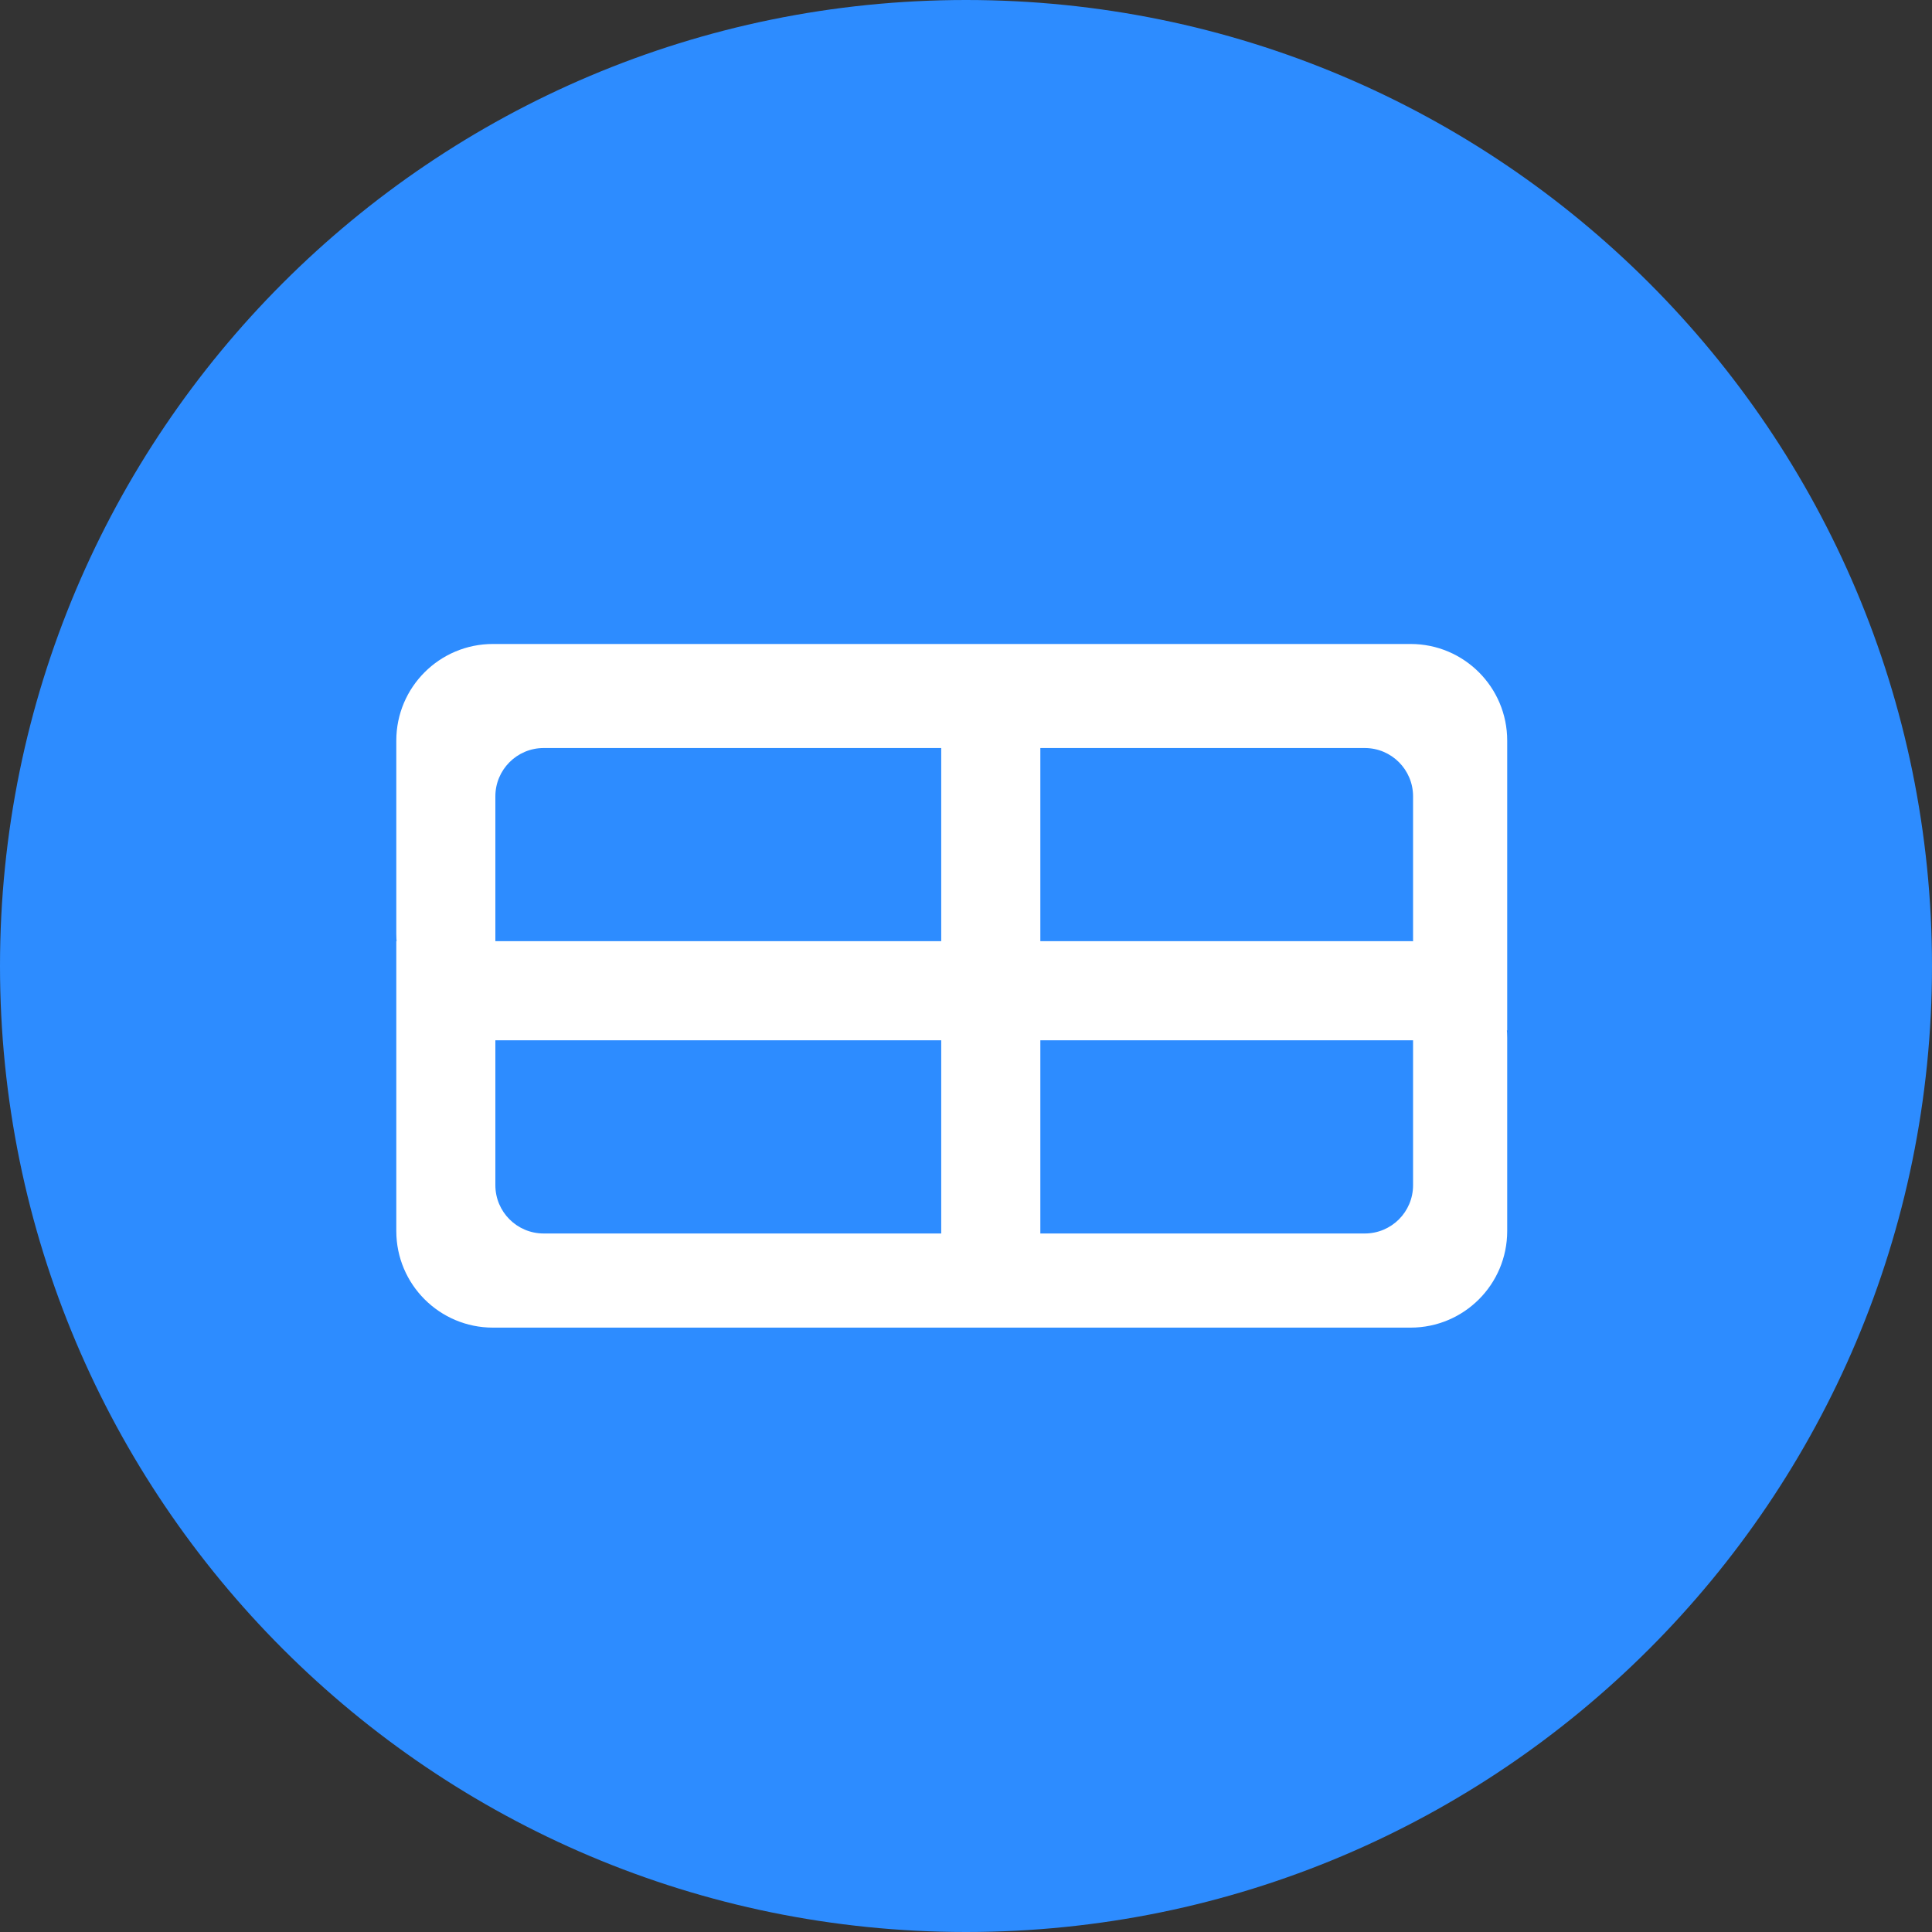
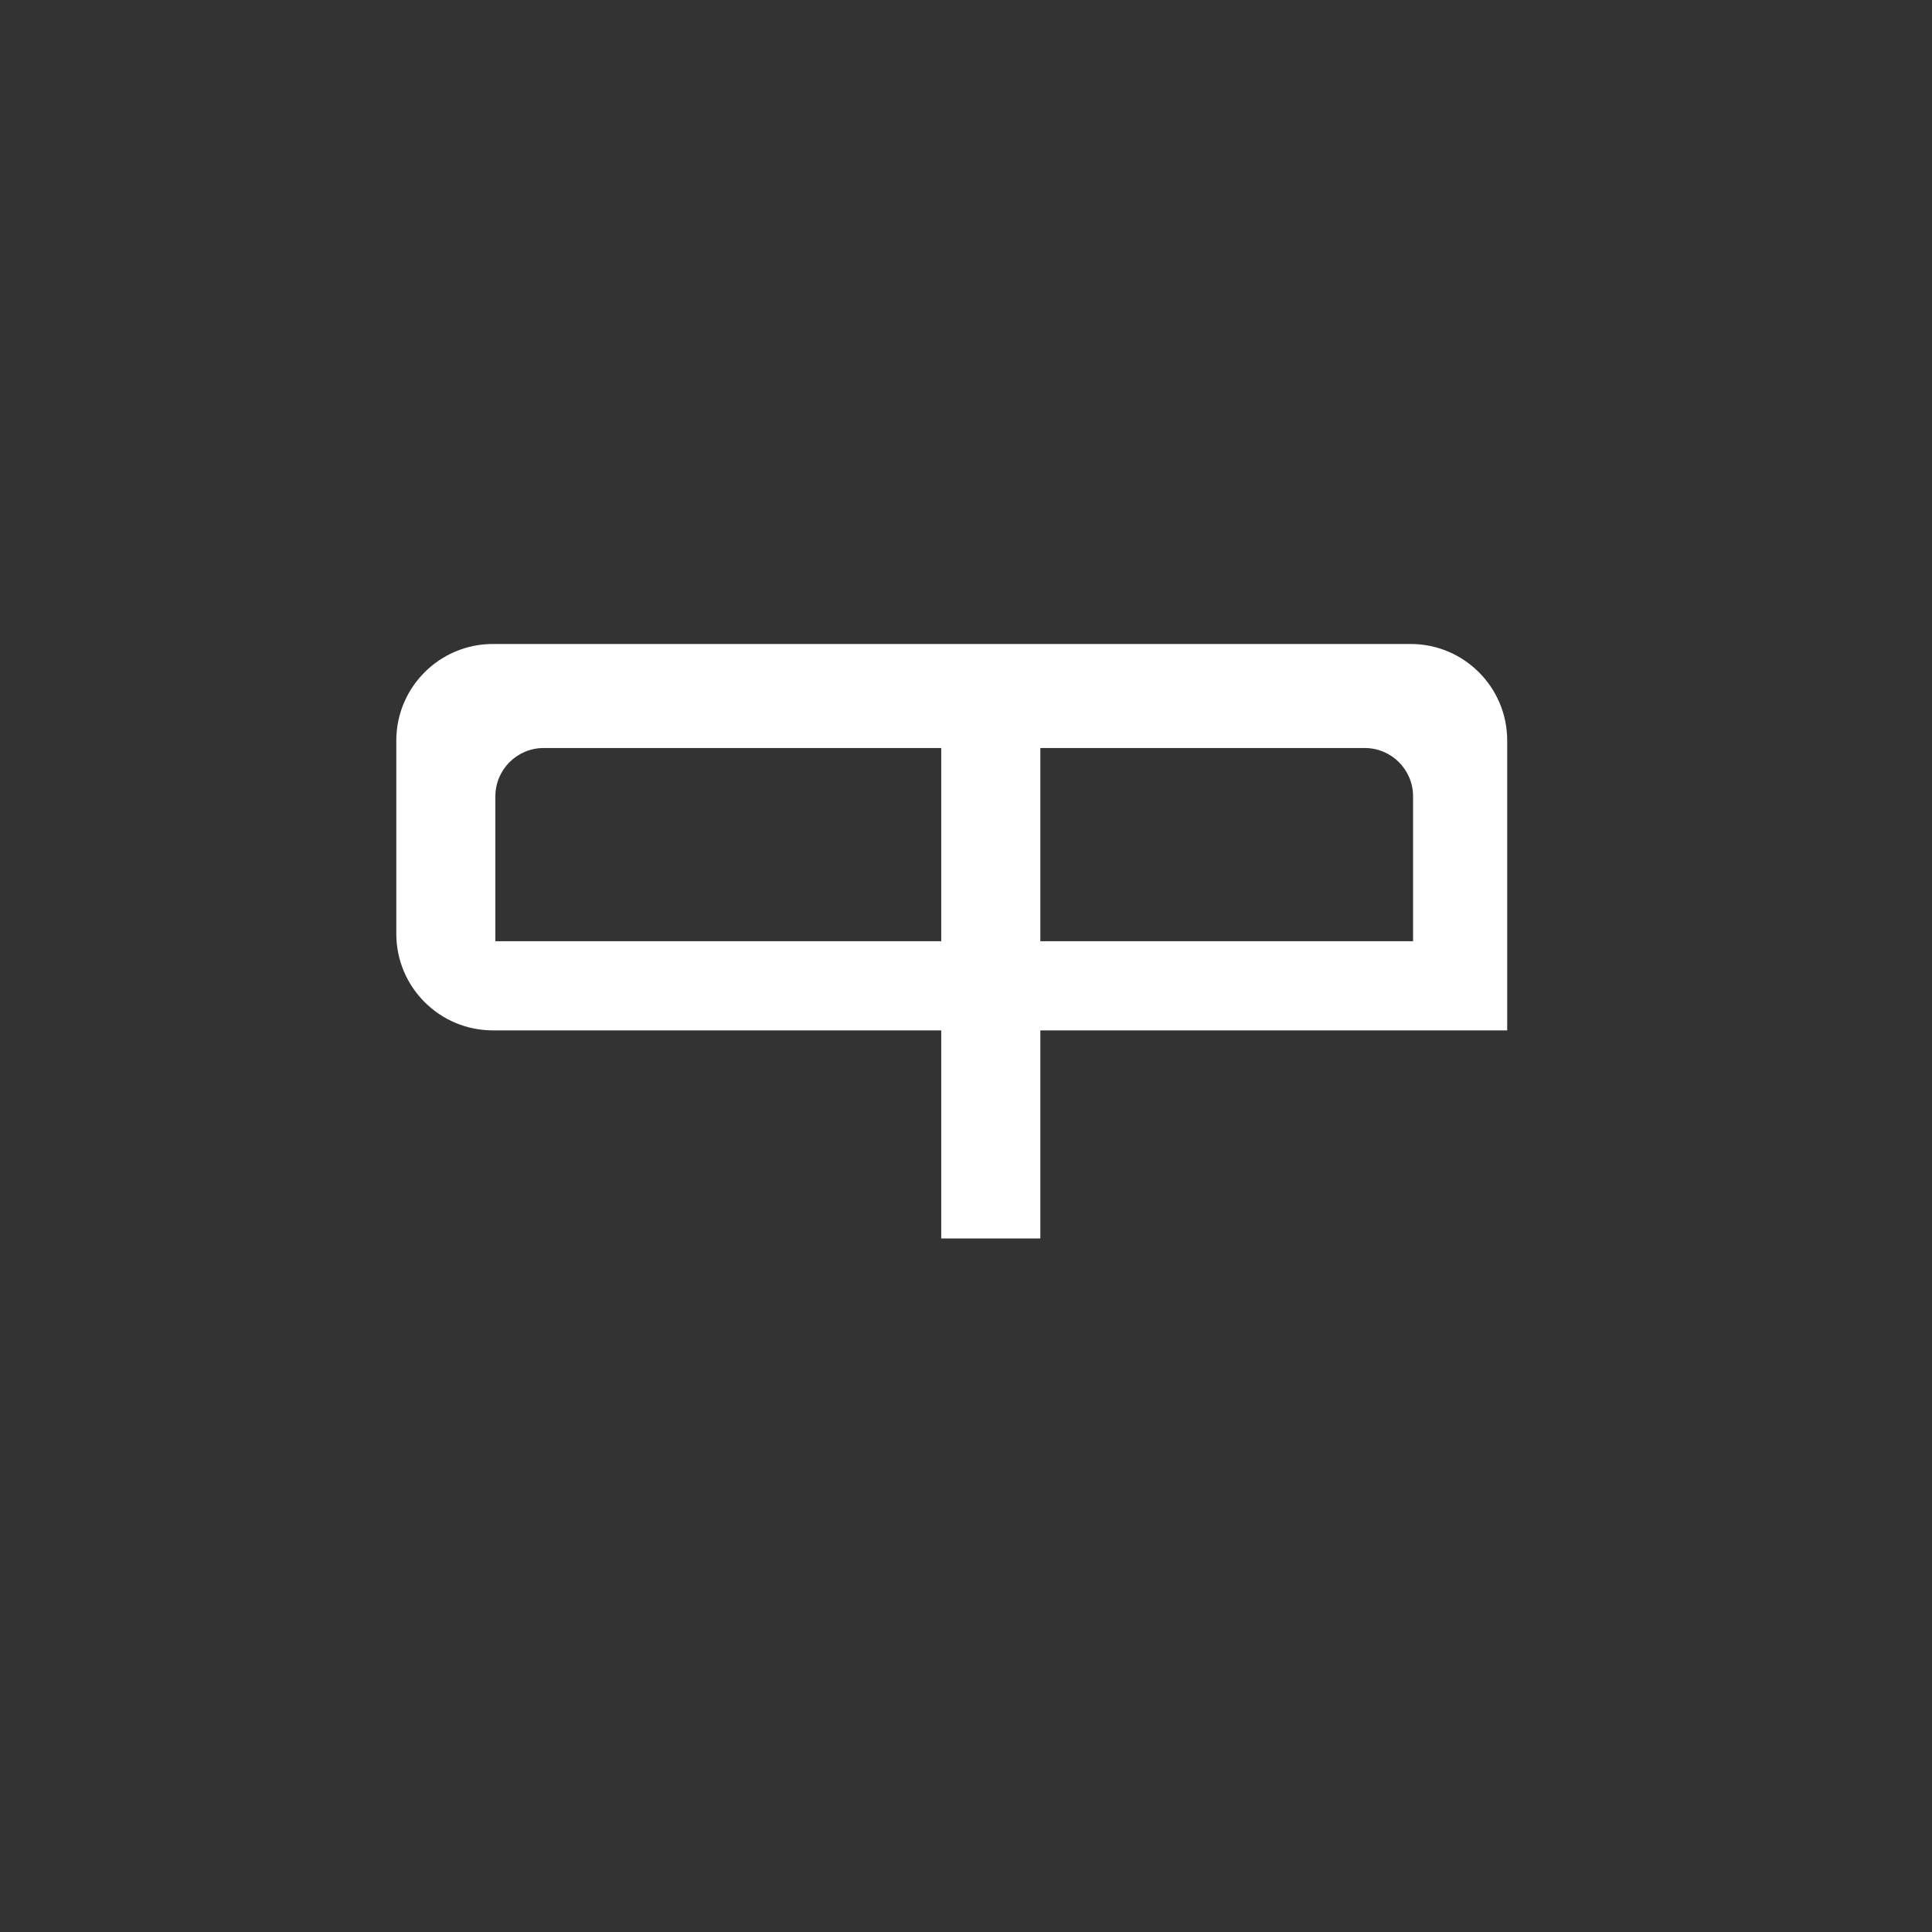
<svg xmlns="http://www.w3.org/2000/svg" class="icon-optimized-room" width="40" height="40" viewBox="0 0 40 40" fill="none">
  <rect x="0" y="0" width="40" height="40" fill="#333333" stroke="none" />
-   <path fill-rule="evenodd" clip-rule="evenodd" d="M20 40C31.046 40 40 31.046 40 20C40 8.954 31.046 0 20 0C8.954 0 0 8.954 0 20C0 31.046 8.954 40 20 40Z" fill="#2D8CFF" />
-   <path fill-rule="evenodd" clip-rule="evenodd" d="M29.205 19.487H8.205V25.487C8.205 26.592 9.101 27.487 10.205 27.487H29.205C30.31 27.487 31.205 26.592 31.205 25.487V21.487C31.205 20.383 30.31 19.487 29.205 19.487ZM29.256 21.538H10.256V24.538C10.256 25.091 10.704 25.538 11.256 25.538H28.256C28.809 25.538 29.256 25.091 29.256 24.538V21.538Z" fill="white" />
  <path fill-rule="evenodd" clip-rule="evenodd" d="M10.205 13.333C9.101 13.333 8.205 14.228 8.205 15.333V19.333C8.205 20.438 9.101 21.333 10.205 21.333H31.205V15.333C31.205 14.228 30.31 13.333 29.205 13.333H10.205ZM29.256 19.487H10.256V16.487C10.256 15.935 10.704 15.487 11.256 15.487H28.256C28.809 15.487 29.256 15.935 29.256 16.487V19.487Z" fill="white" />
  <path fill-rule="evenodd" clip-rule="evenodd" d="M19.487 15.385H21.539V25.641H19.487V15.385Z" fill="white" />
</svg>